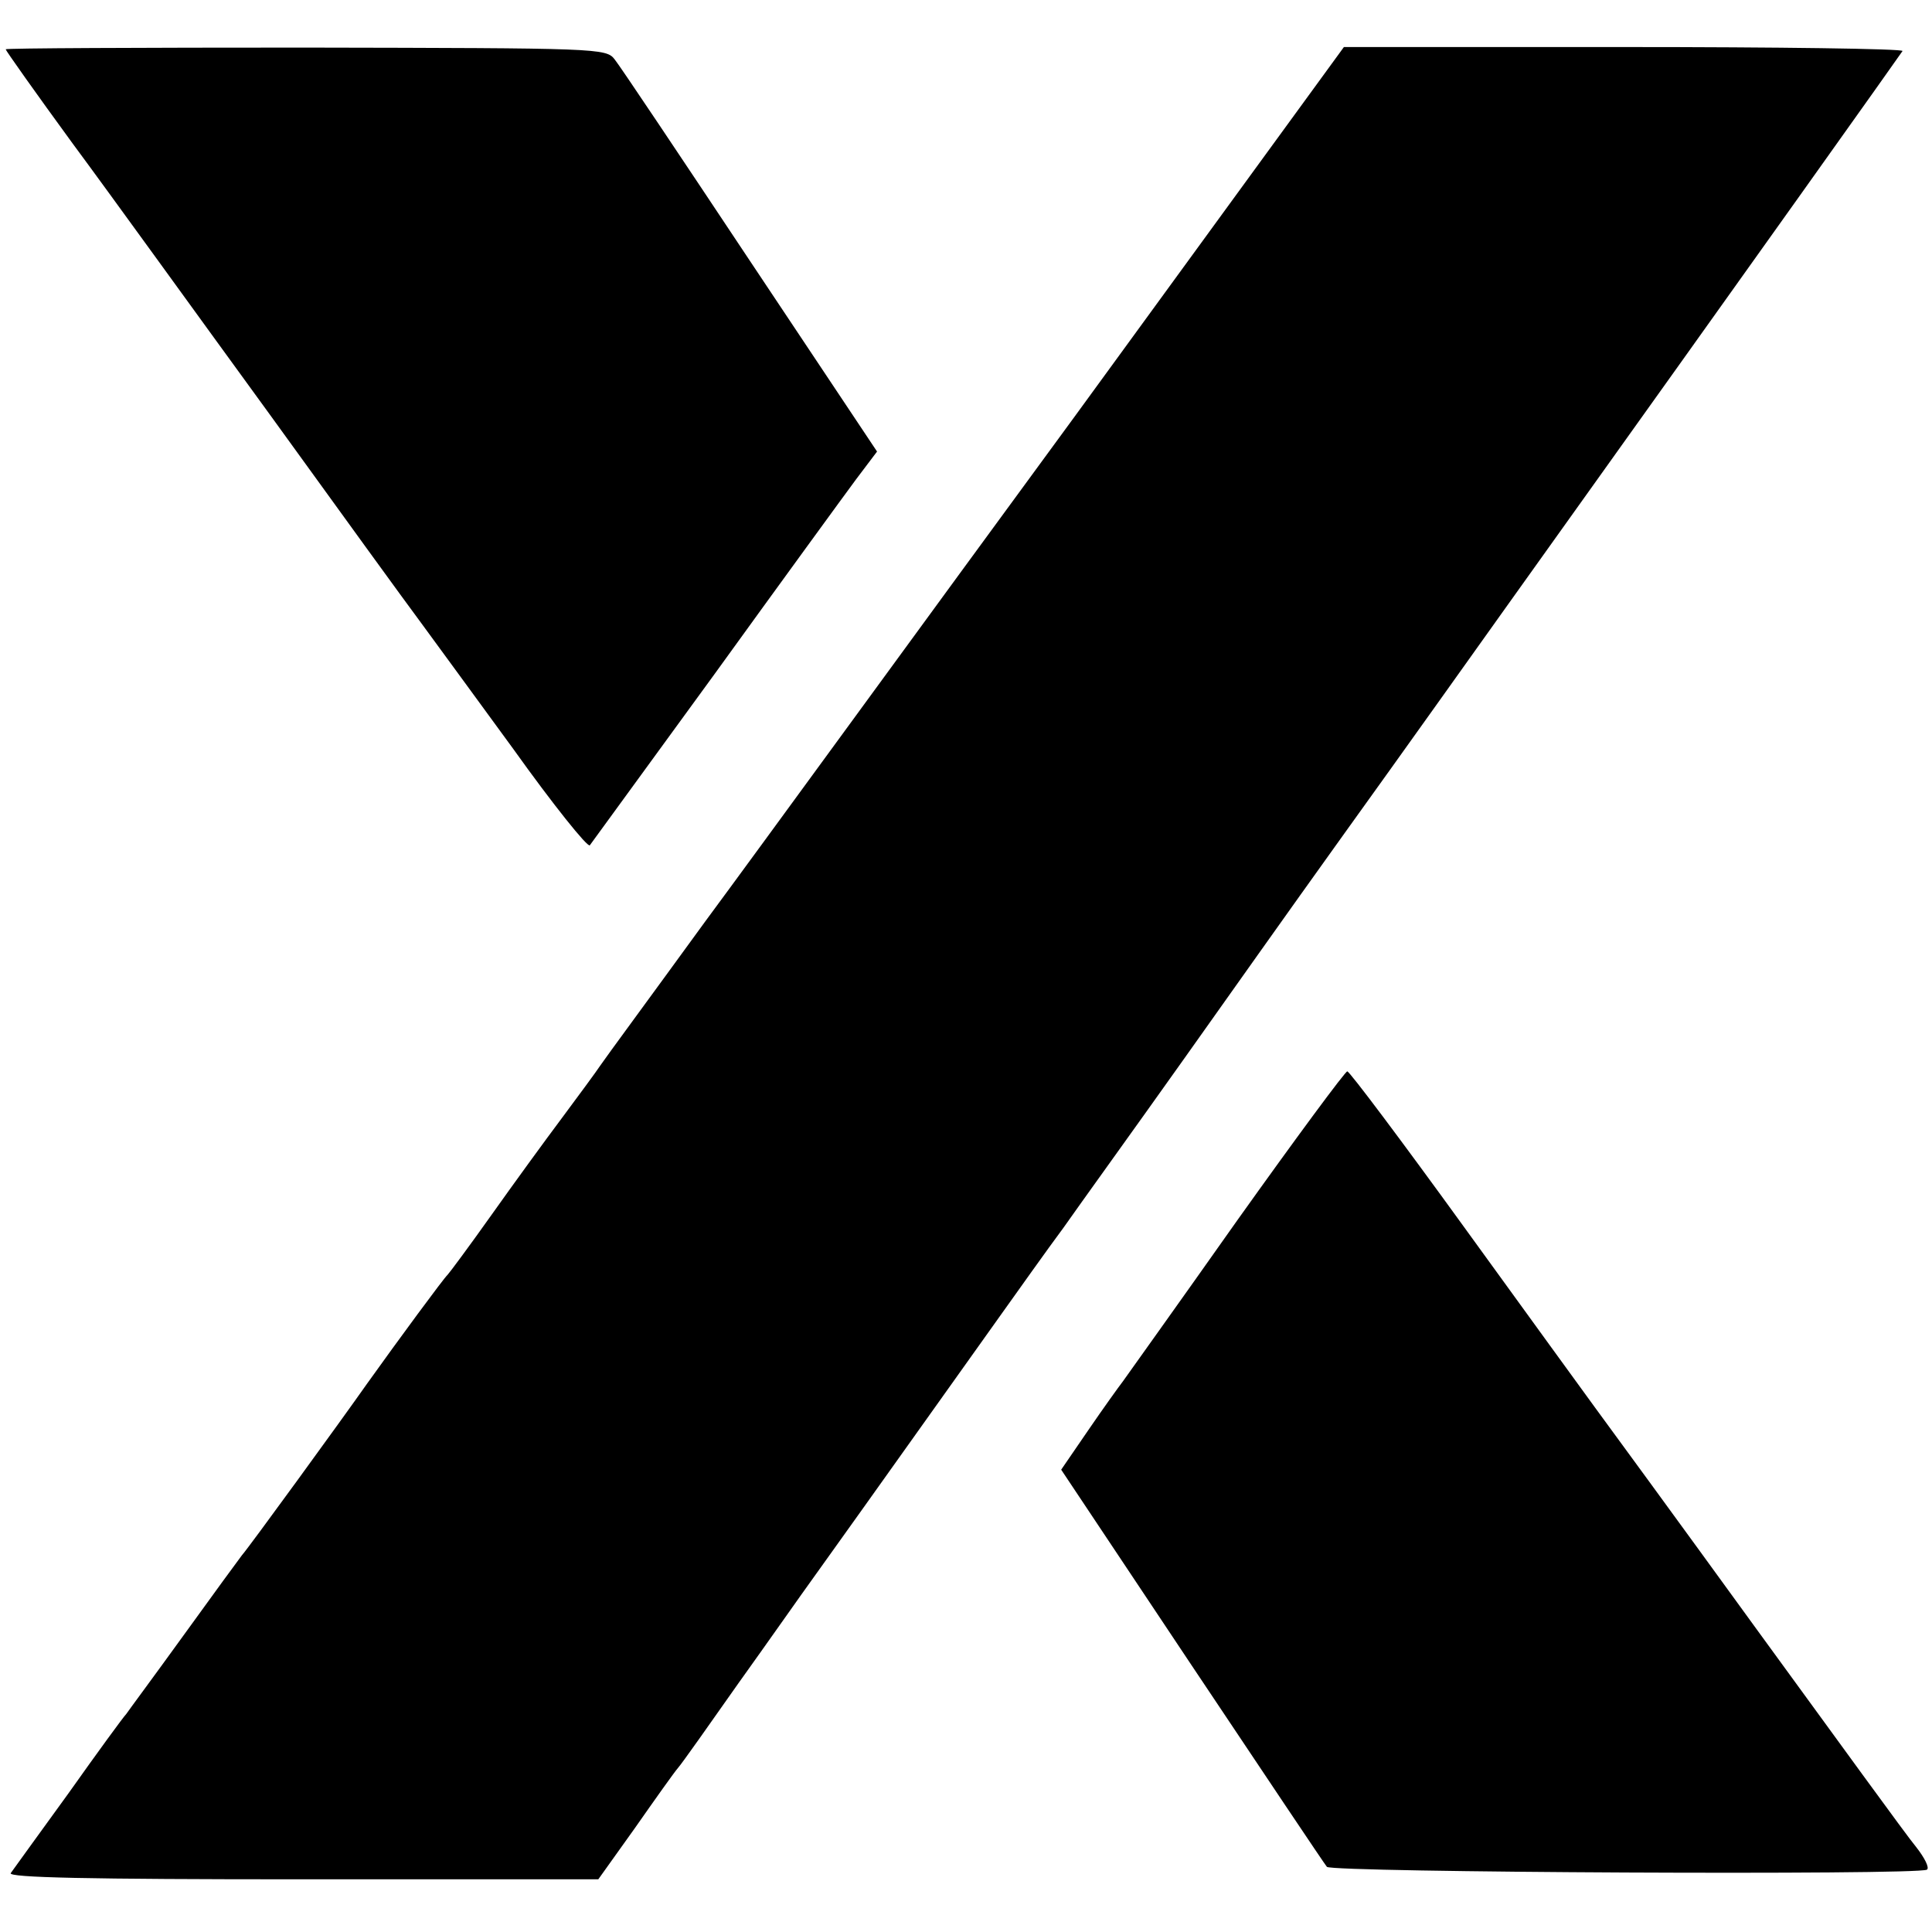
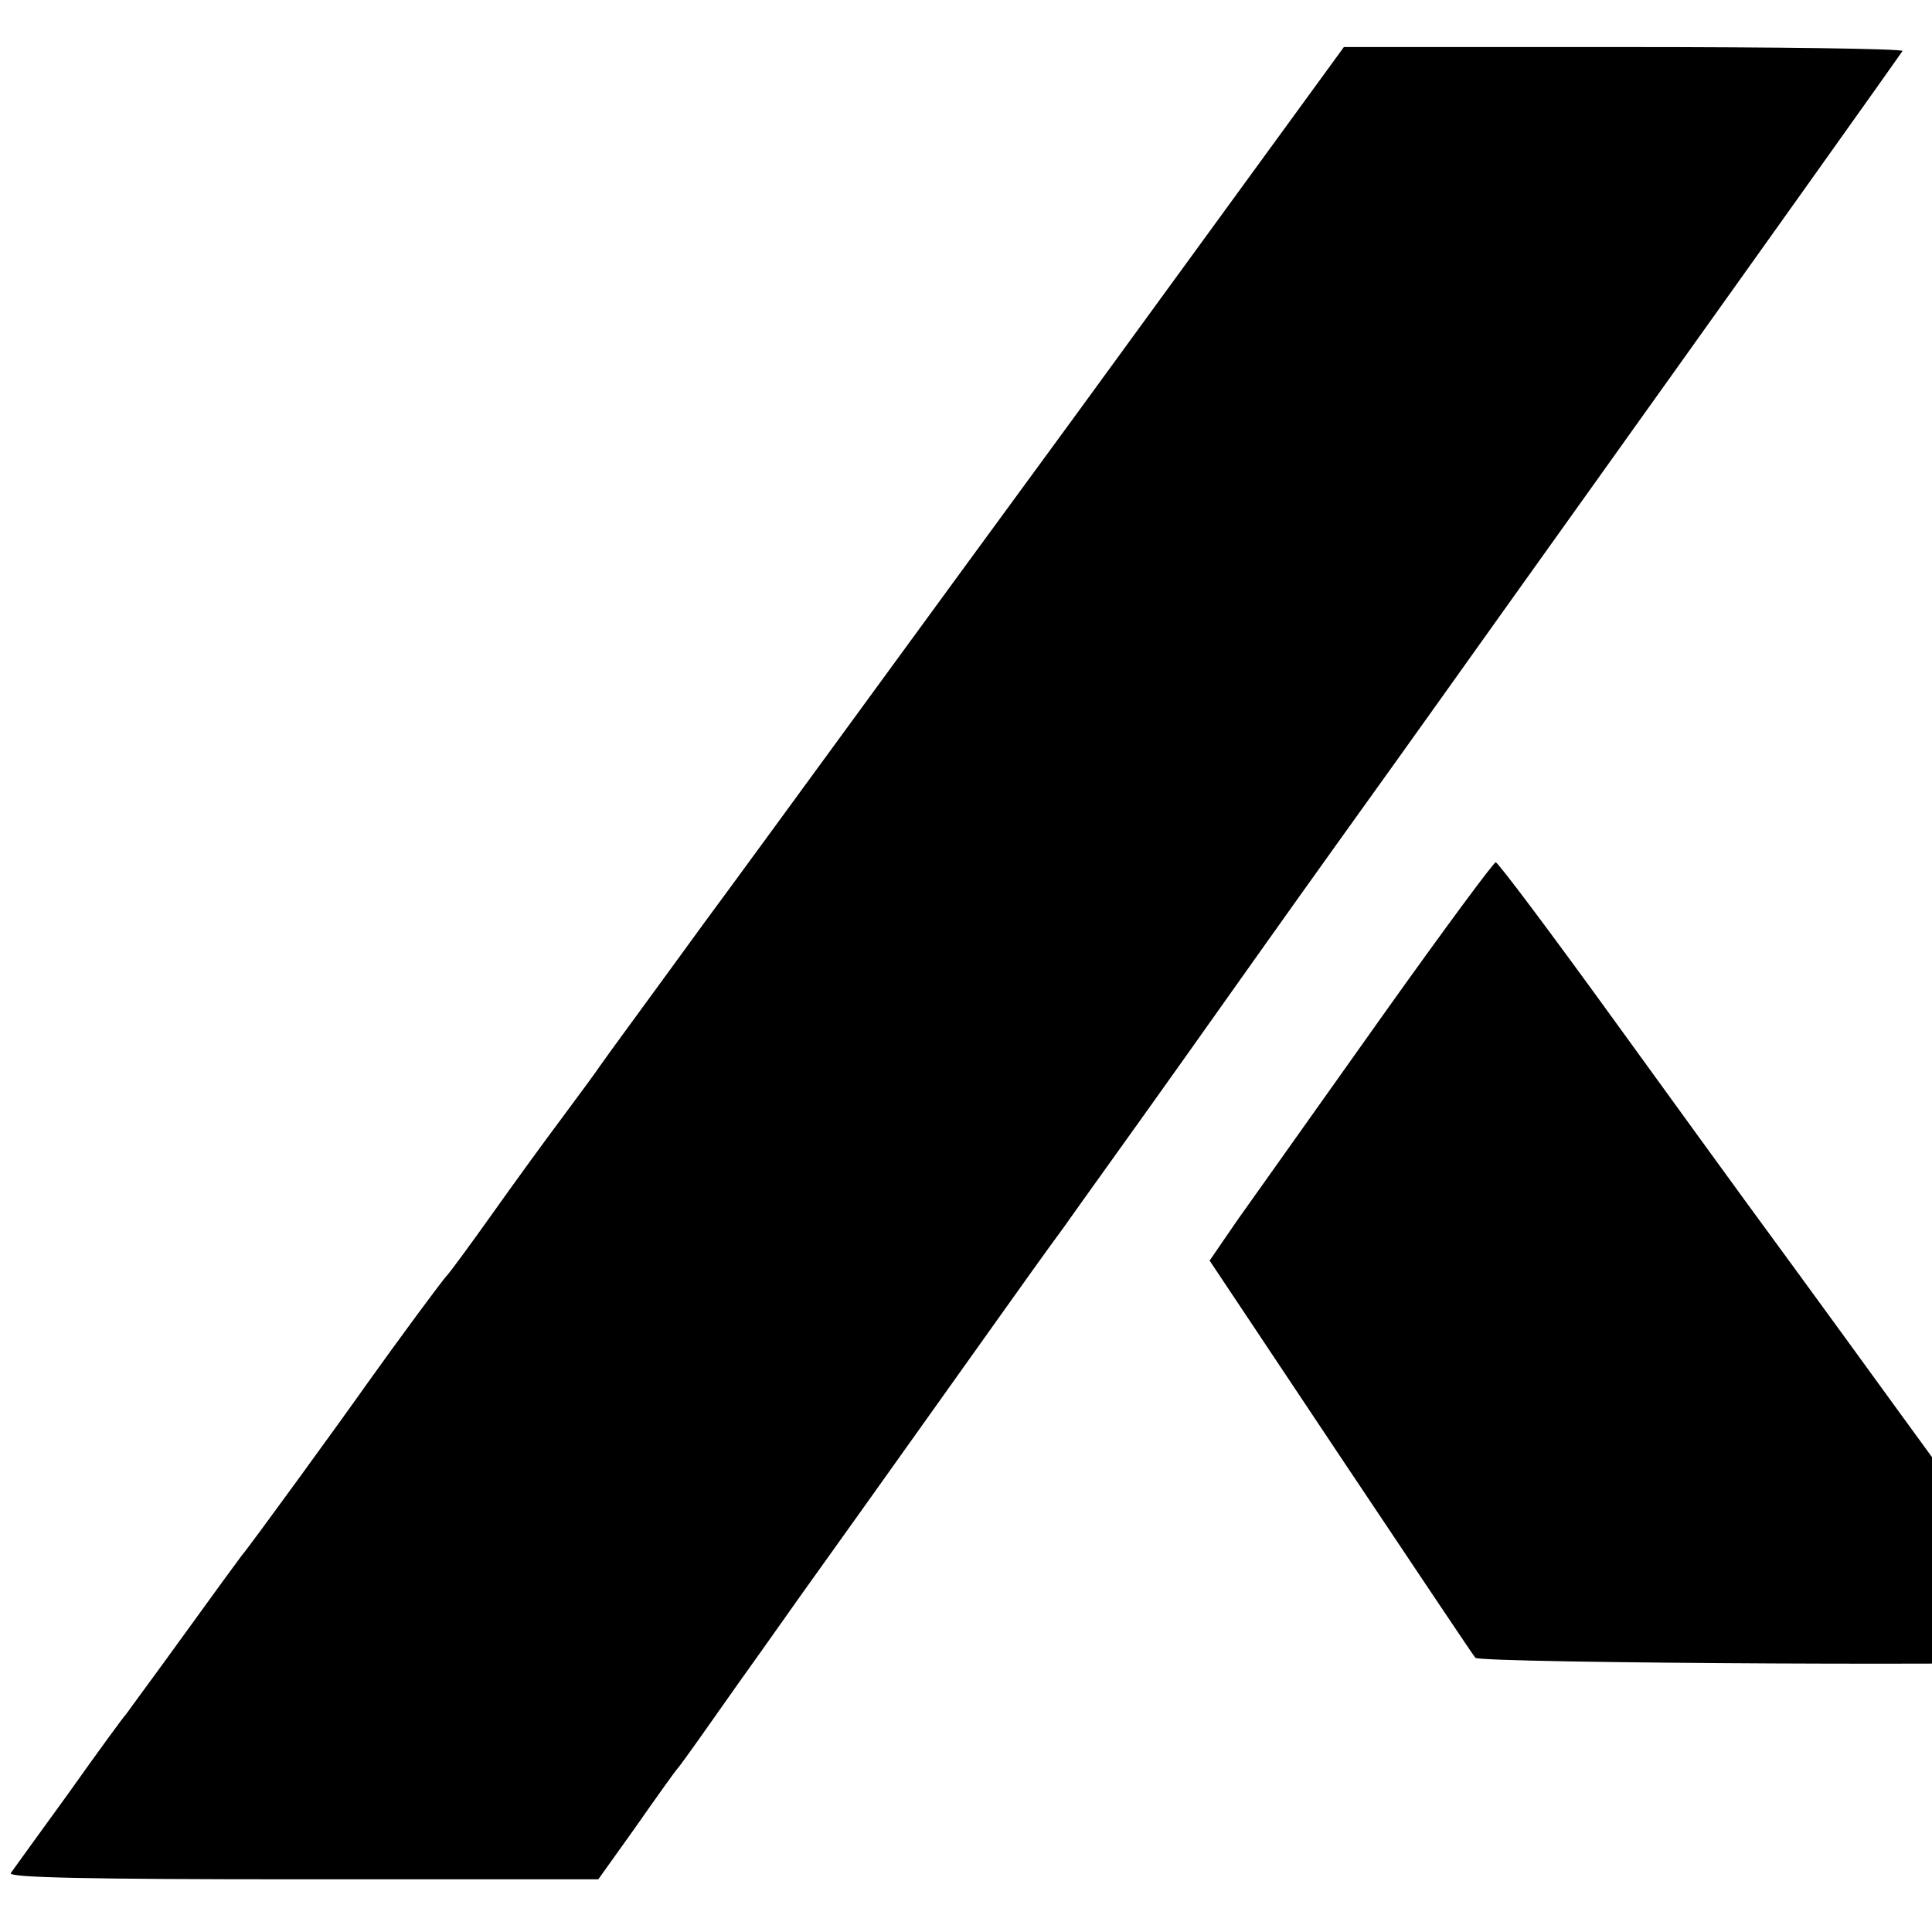
<svg xmlns="http://www.w3.org/2000/svg" version="1.0" width="341pt" height="341pt" viewBox="0 0 341 341" preserveAspectRatio="xMidYMid meet">
  <g transform="translate(0,341) scale(0.1,-0.1)" fill="#000000" stroke="none">
-     <path d="M10 3323 c0 -2 53 -77 118 -166 66 -89 221 -304 347 -477 125 -173 244 -337 265 -365 20 -27 95 -130 166 -227 70 -98 131 -174 135 -170 3 4 102 140 220 302 117 162 230 317 250 344 l37 49 -224 336 c-123 185 -230 345 -239 356 -15 20 -28 20 -545 21 -292 0 -530 -1 -530 -3z" />
    <path d="M1894 2671 c-264 -360 -555 -760 -649 -887 -93 -128 -177 -242 -185 -254 -8 -12 -39 -54 -68 -93 -30 -40 -86 -117 -125 -172 -39 -55 -74 -102 -77 -105 -6 -5 -87 -115 -142 -192 -45 -64 -210 -291 -221 -303 -4 -5 -50 -68 -102 -140 -52 -72 -98 -134 -102 -140 -5 -5 -51 -68 -102 -140 -52 -72 -98 -135 -102 -141 -6 -8 137 -11 514 -11 l523 0 65 91 c35 50 69 98 76 106 7 8 55 76 107 150 53 74 102 144 110 155 13 18 156 218 348 488 35 49 86 121 115 160 28 40 124 173 212 297 224 316 231 325 281 395 48 67 75 104 293 410 446 624 692 970 695 975 1 4 -220 7 -492 7 l-494 0 -478 -656z" />
-     <path d="M2183 1255 c-103 -146 -194 -273 -201 -283 -7 -9 -35 -48 -61 -86 l-48 -70 230 -345 c127 -190 234 -350 239 -356 9 -10 1042 -15 1059 -5 5 3 -4 21 -19 40 -16 19 -142 193 -282 385 -140 193 -268 368 -285 391 -16 22 -120 165 -230 317 -110 152 -203 276 -207 276 -3 1 -91 -118 -195 -264z" />
+     <path d="M2183 1255 l-48 -70 230 -345 c127 -190 234 -350 239 -356 9 -10 1042 -15 1059 -5 5 3 -4 21 -19 40 -16 19 -142 193 -282 385 -140 193 -268 368 -285 391 -16 22 -120 165 -230 317 -110 152 -203 276 -207 276 -3 1 -91 -118 -195 -264z" />
  </g>
</svg>